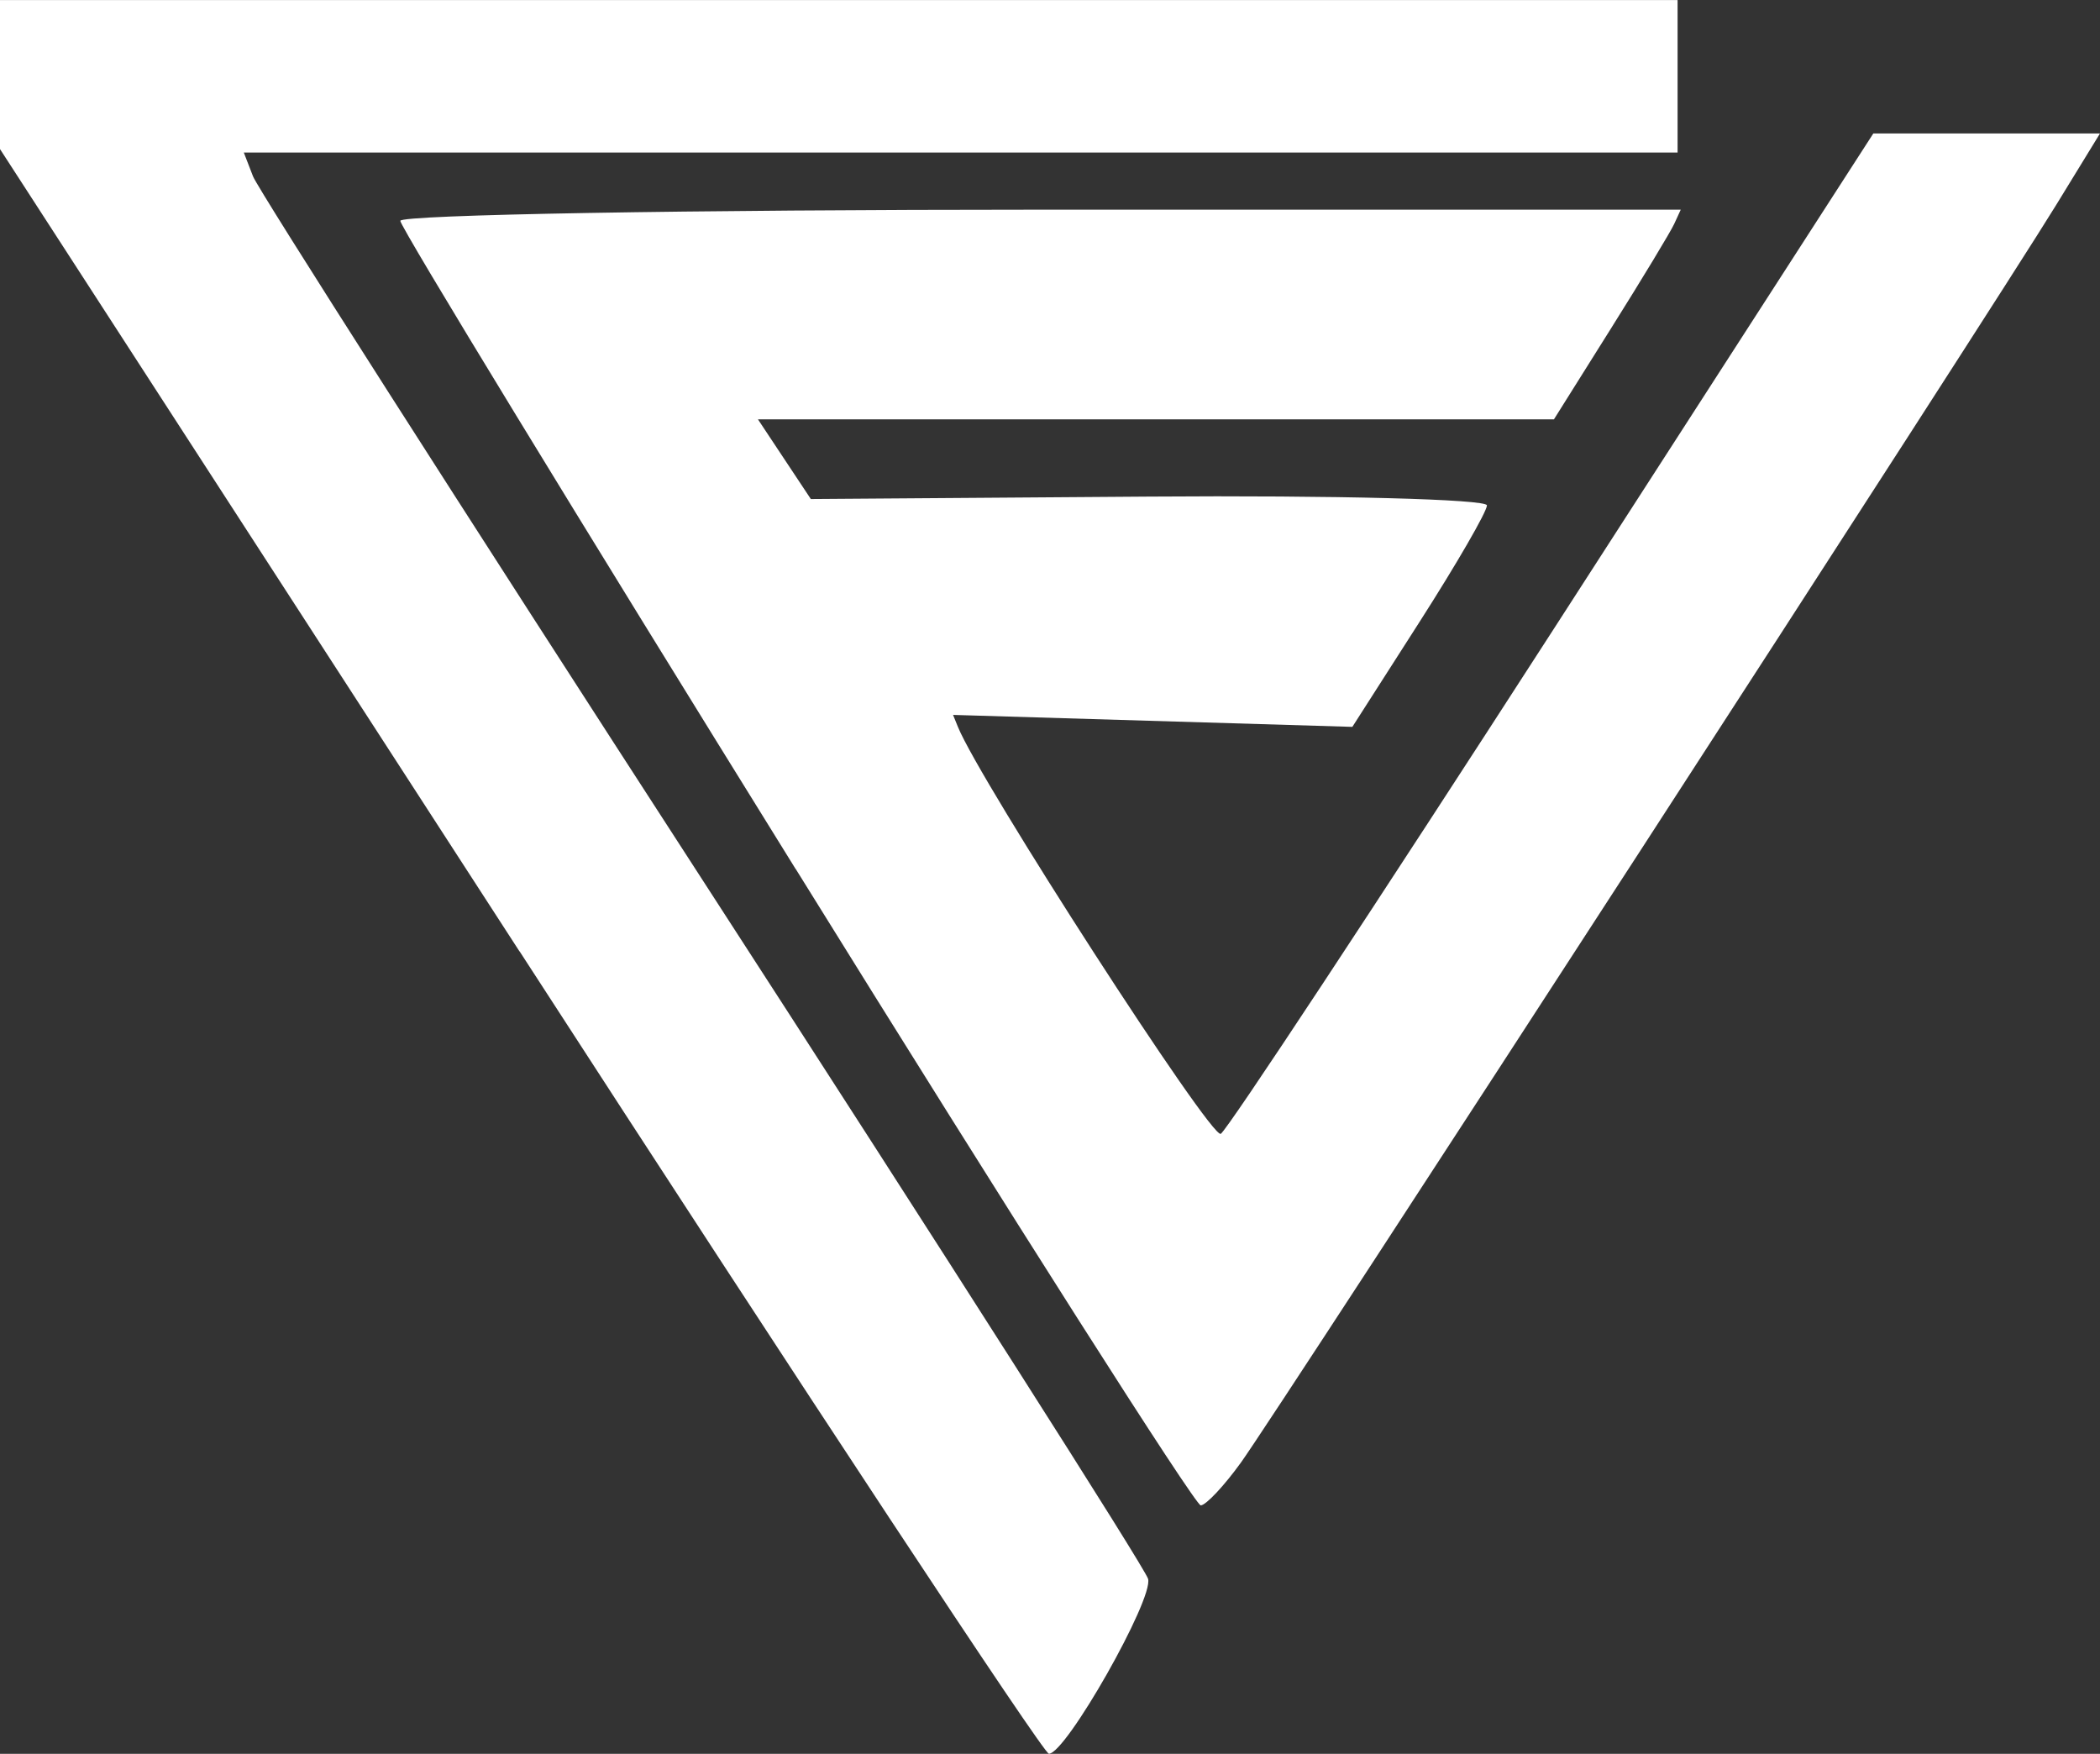
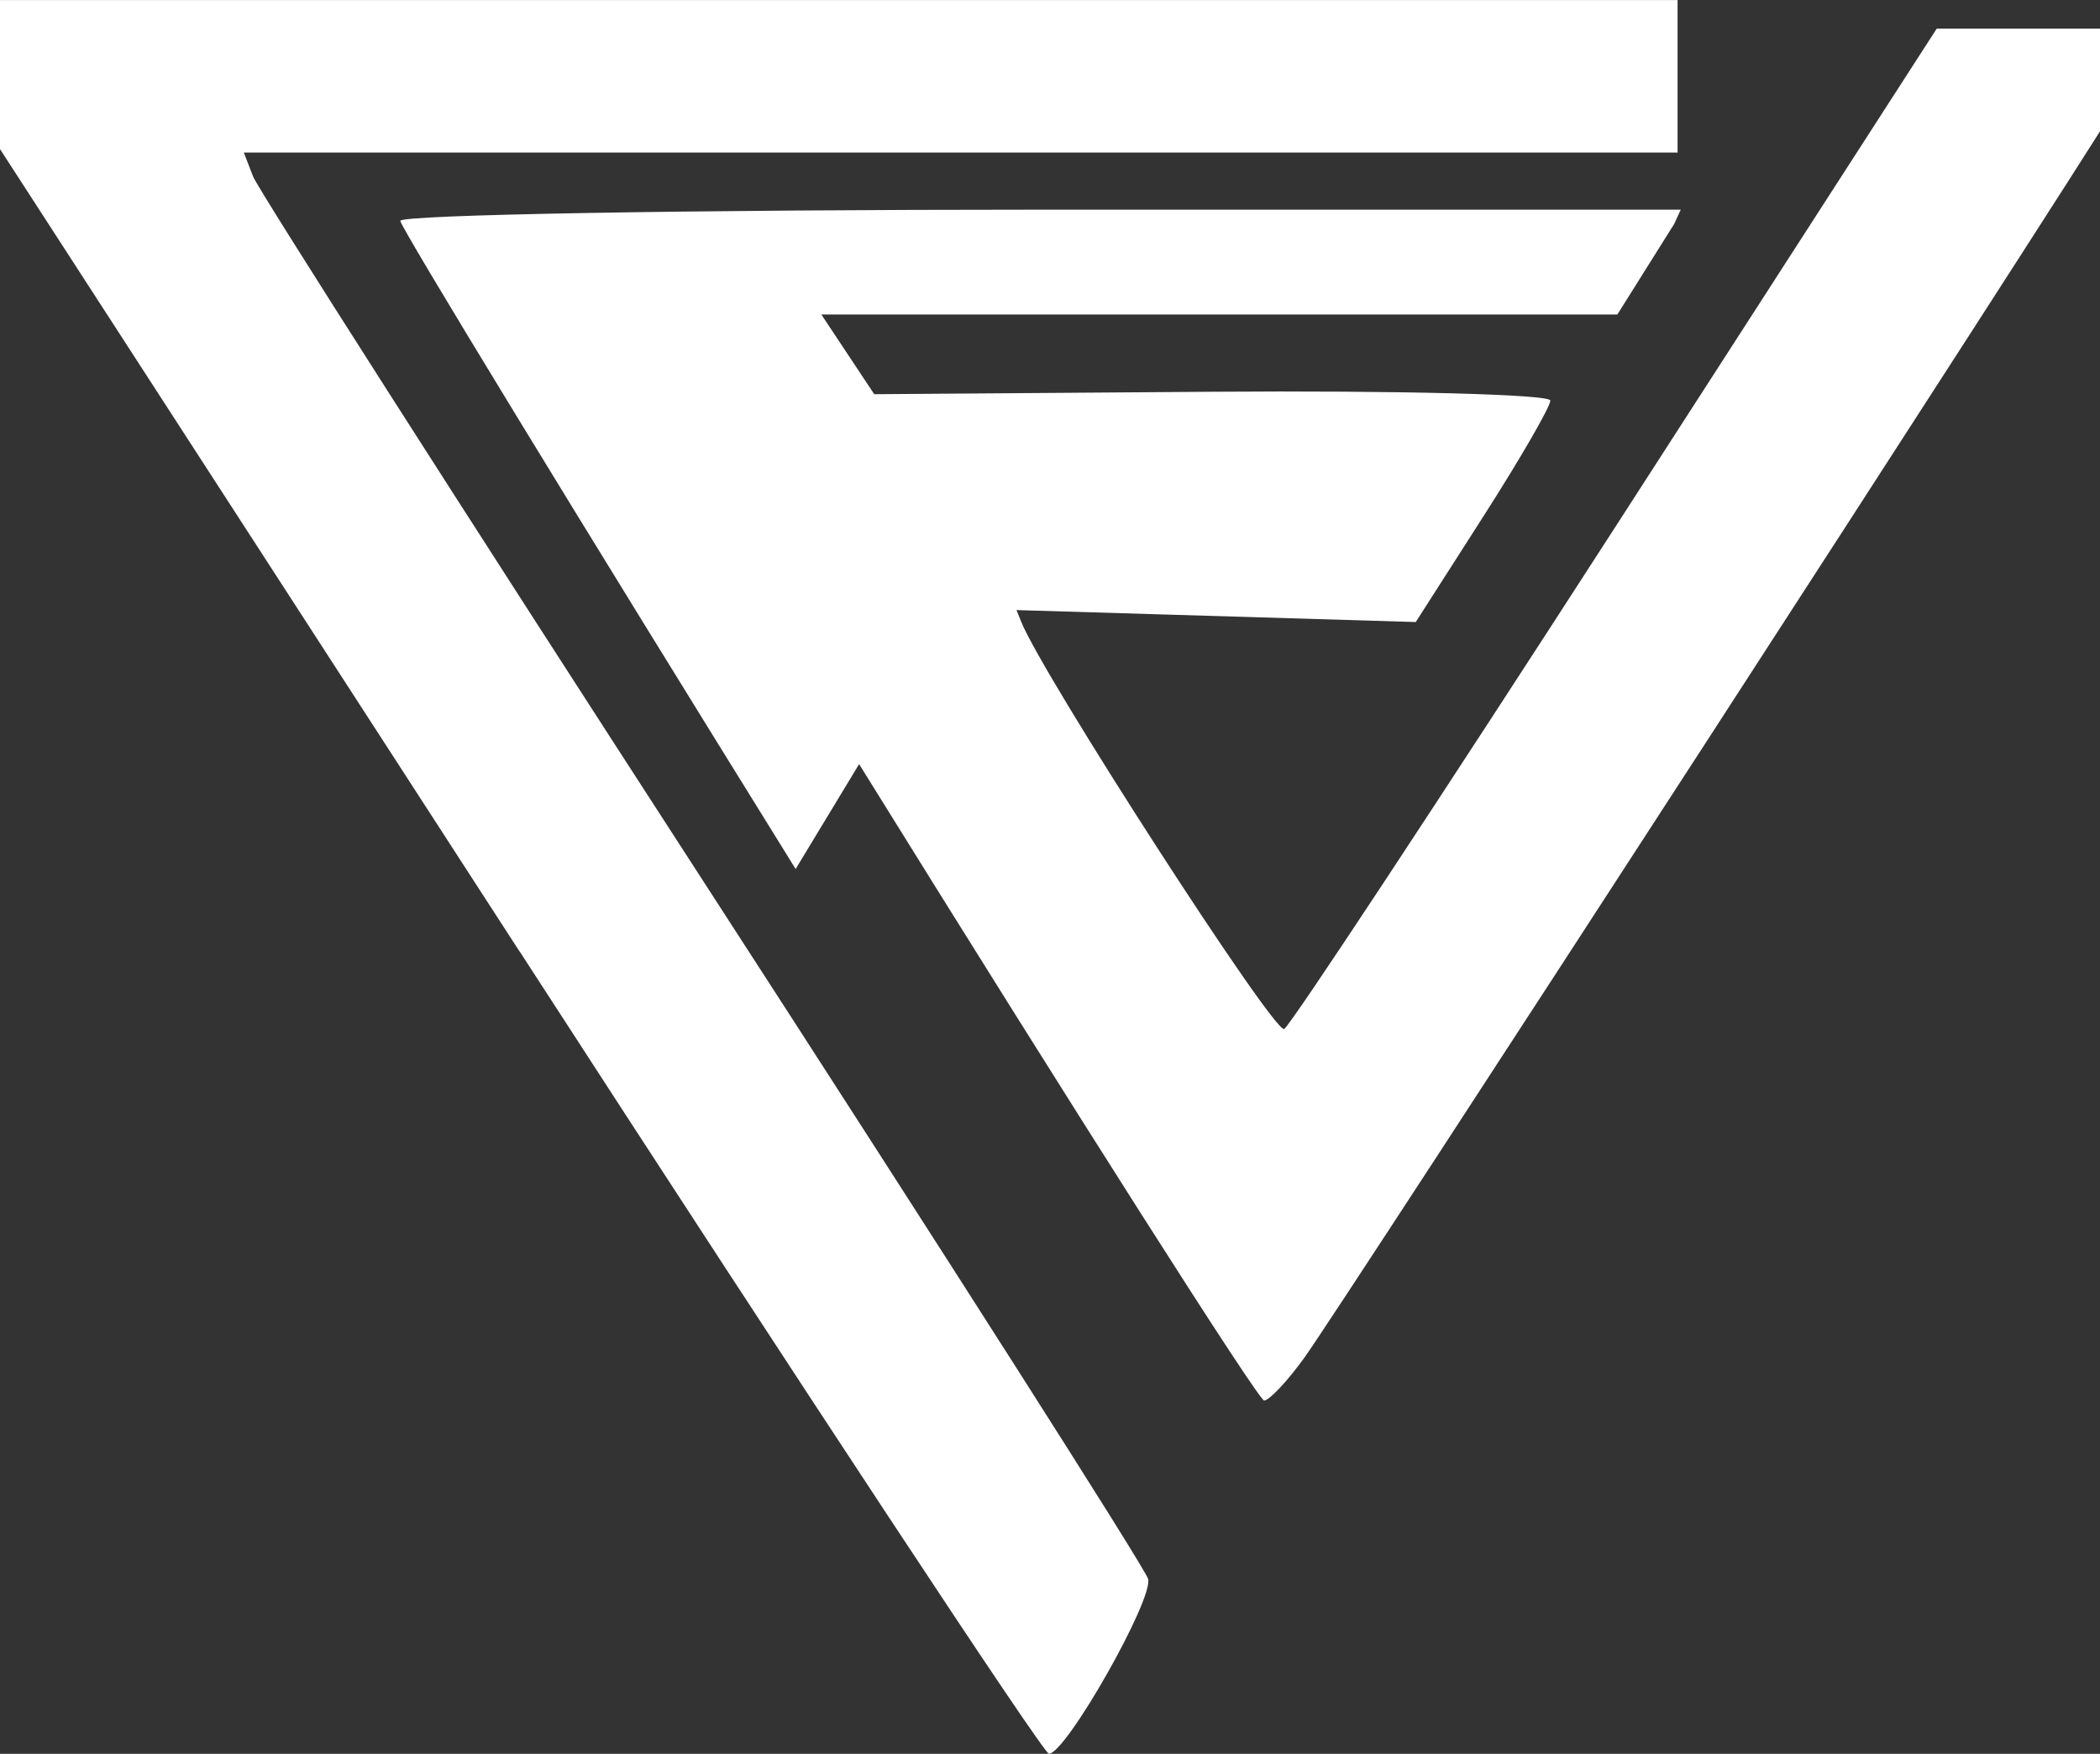
<svg xmlns="http://www.w3.org/2000/svg" xmlns:ns1="http://sodipodi.sourceforge.net/DTD/sodipodi-0.dtd" xmlns:ns2="http://www.inkscape.org/namespaces/inkscape" width="29.147mm" height="24.341mm" viewBox="0 0 29.147 24.341" version="1.1" id="svg5" xml:space="preserve" ns1:docname="vff_logo.svg" ns2:version="1.2.2 (b0a8486, 2022-12-01)">
  <rect x="0" y="0" width="29.147" height="24.341" fill="#333333" stroke="none" />
  <ns1:namedview id="namedview7" pagecolor="#ffffff" bordercolor="#000000" borderopacity="0.25" ns2:showpageshadow="2" ns2:pageopacity="0.0" ns2:pagecheckerboard="0" ns2:deskcolor="#d1d1d1" ns2:document-units="mm" showgrid="false" ns2:zoom="2.5653317" ns2:cx="55.158559" ns2:cy="45.99795" ns2:window-width="1309" ns2:window-height="456" ns2:window-x="0" ns2:window-y="25" ns2:window-maximized="0" ns2:current-layer="layer1" />
  <defs id="defs2" />
  <g ns2:label="Layer 1" ns2:groupmode="layer" id="layer1" transform="translate(-72.579,-61.363)">
-     <path style="fill:#ffffff;stroke-width:0.265;fill-opacity:1" d="m 79.789,74.567 -7.21,-11.135 v -1.034 -1.034 h 11.642 11.642 v 1.058 1.058 h -9.95 -9.95 l 0.128,0.331 c 0.07,0.182 2.877,4.576 6.238,9.764 3.361,5.189 6.144,9.554 6.185,9.701 0.078,0.28 -1.141,2.429 -1.377,2.427 -0.075,-6e-4 -3.38,-5.012 -7.346,-11.136 z m 3.833,-1.143 c -3.018,-4.863 -5.487,-8.911 -5.487,-8.996 0,-0.085 3.999,-0.155 8.886,-0.155 h 8.886 l -0.091,0.198 c -0.05,0.109 -0.446,0.764 -0.88,1.455 l -0.789,1.257 h -5.524 -5.524 l 0.367,0.553 0.367,0.553 4.692,-0.034 c 2.581,-0.019 4.692,0.036 4.692,0.122 0,0.086 -0.42,0.812 -0.934,1.615 l -0.934,1.459 -2.771,-0.083 -2.771,-0.083 0.067,0.165 c 0.305,0.755 3.518,5.73 3.649,5.649 0.093,-0.057 2.168,-3.205 4.613,-6.994 l 4.444,-6.89 h 1.573 1.573 l -0.608,0.992 c -0.878,1.433 -10.812,16.757 -11.315,17.454 -0.233,0.323 -0.484,0.591 -0.558,0.595 -0.074,0.005 -2.605,-3.97 -5.622,-8.833 z" id="path1033" />
+     <path style="fill:#ffffff;stroke-width:0.265;fill-opacity:1" d="m 79.789,74.567 -7.21,-11.135 v -1.034 -1.034 h 11.642 11.642 v 1.058 1.058 h -9.95 -9.95 l 0.128,0.331 c 0.07,0.182 2.877,4.576 6.238,9.764 3.361,5.189 6.144,9.554 6.185,9.701 0.078,0.28 -1.141,2.429 -1.377,2.427 -0.075,-6e-4 -3.38,-5.012 -7.346,-11.136 z m 3.833,-1.143 c -3.018,-4.863 -5.487,-8.911 -5.487,-8.996 0,-0.085 3.999,-0.155 8.886,-0.155 h 8.886 l -0.091,0.198 l -0.789,1.257 h -5.524 -5.524 l 0.367,0.553 0.367,0.553 4.692,-0.034 c 2.581,-0.019 4.692,0.036 4.692,0.122 0,0.086 -0.42,0.812 -0.934,1.615 l -0.934,1.459 -2.771,-0.083 -2.771,-0.083 0.067,0.165 c 0.305,0.755 3.518,5.73 3.649,5.649 0.093,-0.057 2.168,-3.205 4.613,-6.994 l 4.444,-6.89 h 1.573 1.573 l -0.608,0.992 c -0.878,1.433 -10.812,16.757 -11.315,17.454 -0.233,0.323 -0.484,0.591 -0.558,0.595 -0.074,0.005 -2.605,-3.97 -5.622,-8.833 z" id="path1033" />
  </g>
</svg>